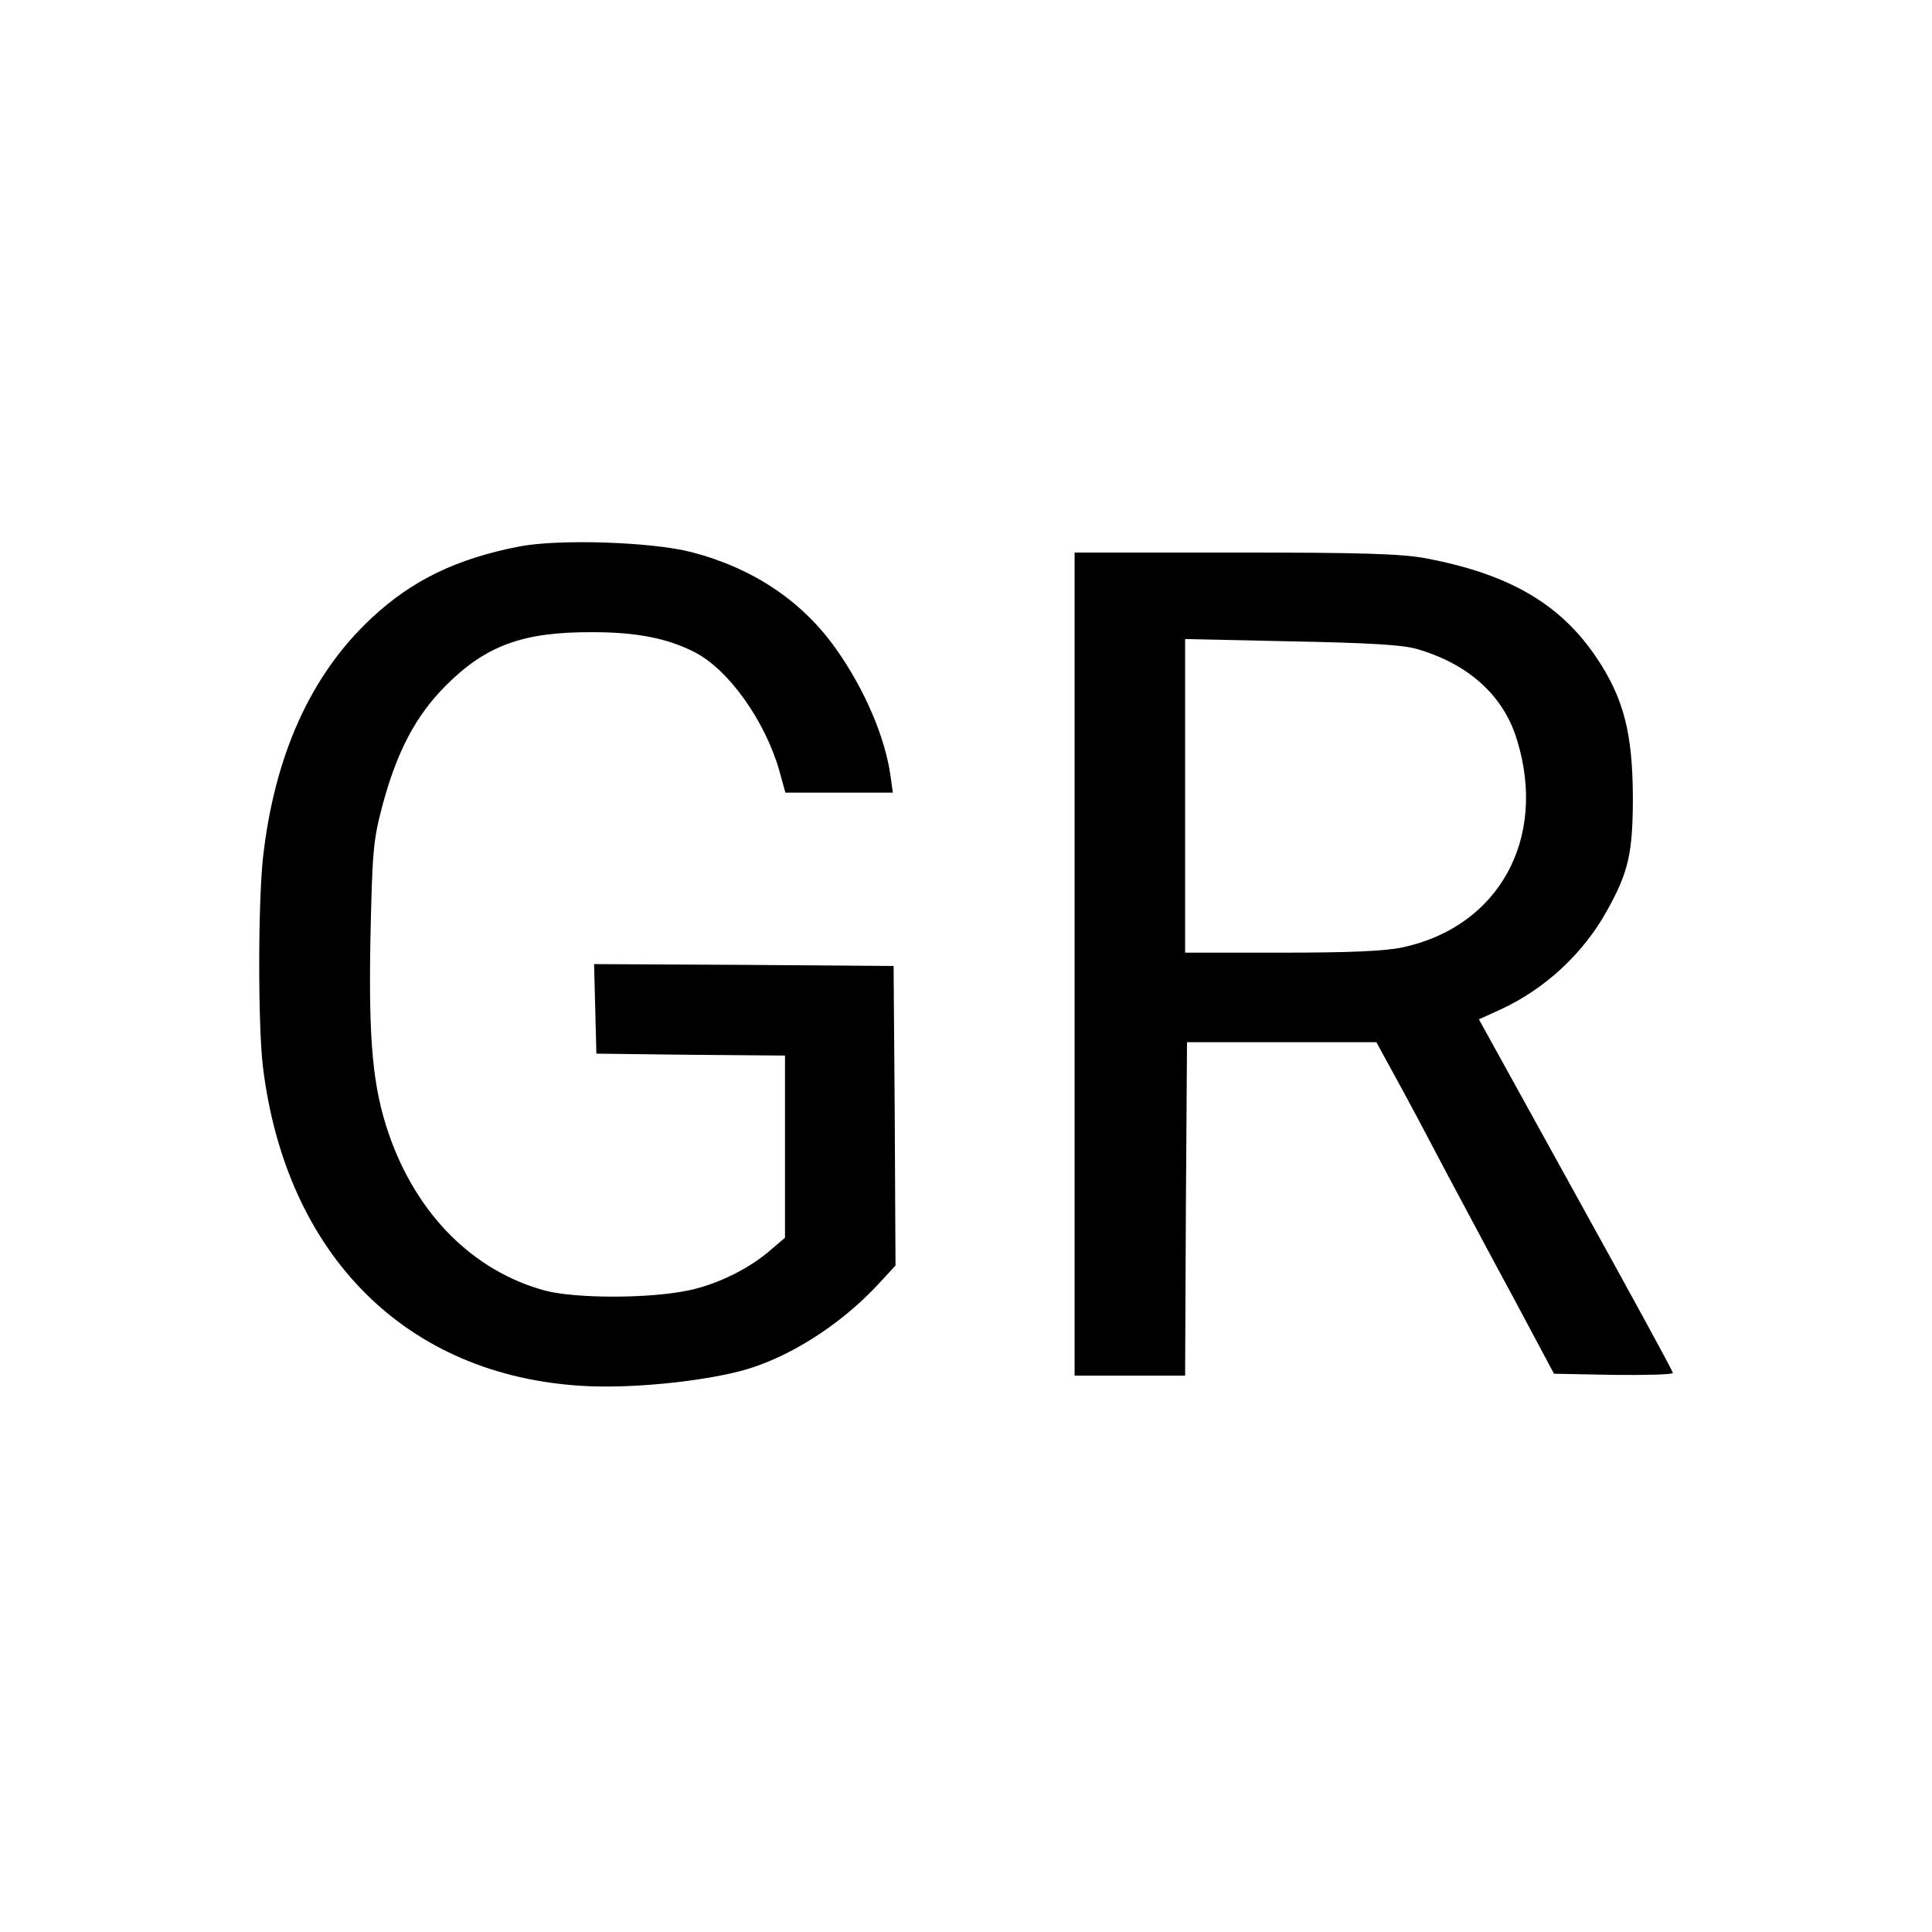
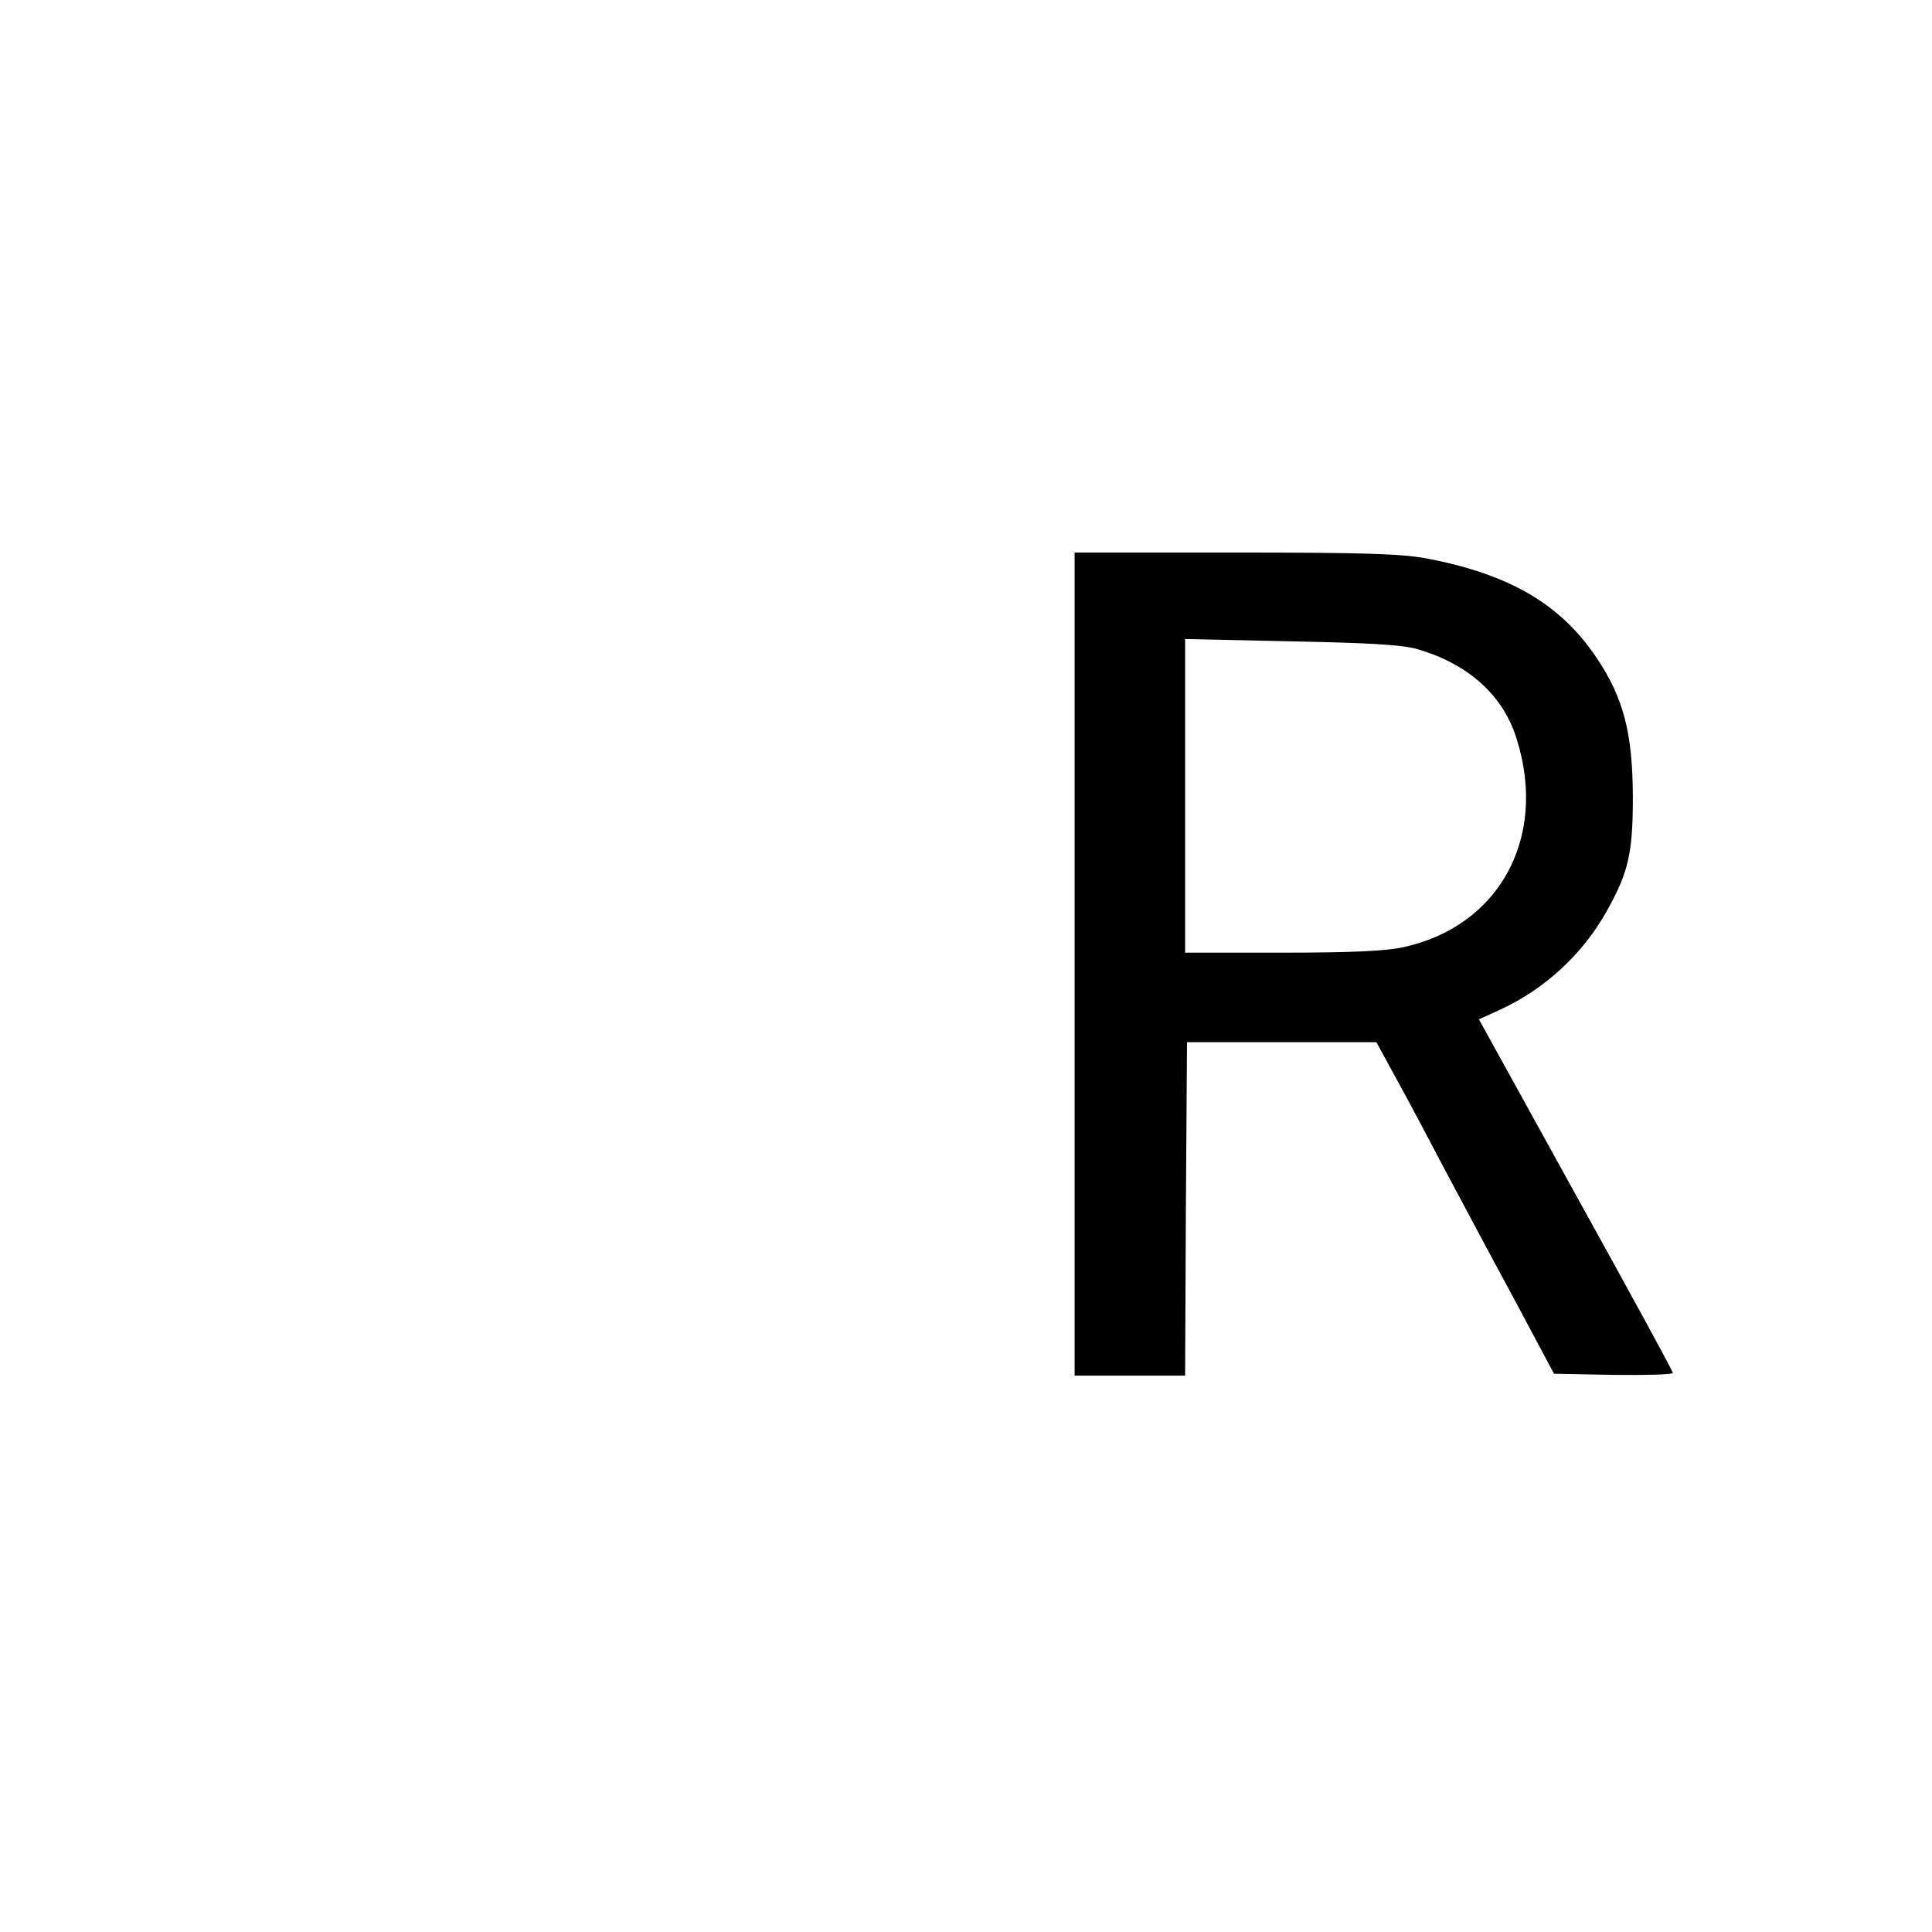
<svg xmlns="http://www.w3.org/2000/svg" version="1.0" width="507pt" height="507pt" viewBox="0 0 507 507" preserveAspectRatio="xMidYMid meet">
  <g transform="translate(0,507) scale(0.1,-0.1)" fill="#000000" stroke="none">
-     <path d="M1363 3636 c-164 -32 -281 -88 -388 -188 -160 -149 -255 -361 -285 -630 -13 -125 -13 -439 0 -548 61 -496 378 -811 841 -837 121 -7 297 10 408 38 123 31 262 118 364 227 l47 51 -2 393 -3 393 -393 3 -393 2 3 -117 3 -118 248 -3 247 -2 0 -239 0 -239 -34 -29 c-57 -51 -142 -93 -218 -109 -102 -22 -296 -22 -377 -1 -189 51 -338 200 -411 412 -41 120 -53 238 -48 508 5 231 7 260 31 351 38 143 88 238 167 317 105 105 202 141 385 140 116 0 196 -16 267 -52 89 -45 185 -179 223 -311 l16 -58 141 0 141 0 -6 43 c-14 102 -68 228 -143 334 -89 126 -218 212 -379 254 -104 27 -347 35 -452 15z" />
    <path d="M2820 2540 l0 -1080 145 0 145 0 2 438 3 437 249 0 248 0 54 -99 c30 -54 87 -162 128 -240 41 -77 122 -229 180 -336 l104 -195 156 -3 c86 -1 156 1 156 5 0 5 -115 215 -255 468 l-254 460 57 26 c117 54 217 147 279 259 57 102 68 152 68 300 -1 167 -24 258 -96 365 -95 141 -230 219 -448 260 -66 12 -167 15 -502 15 l-419 0 0 -1080z m898 827 c135 -39 228 -122 263 -239 80 -259 -48 -490 -300 -544 -46 -10 -140 -14 -318 -14 l-253 0 0 411 0 412 278 -6 c203 -4 291 -9 330 -20z" />
  </g>
</svg>